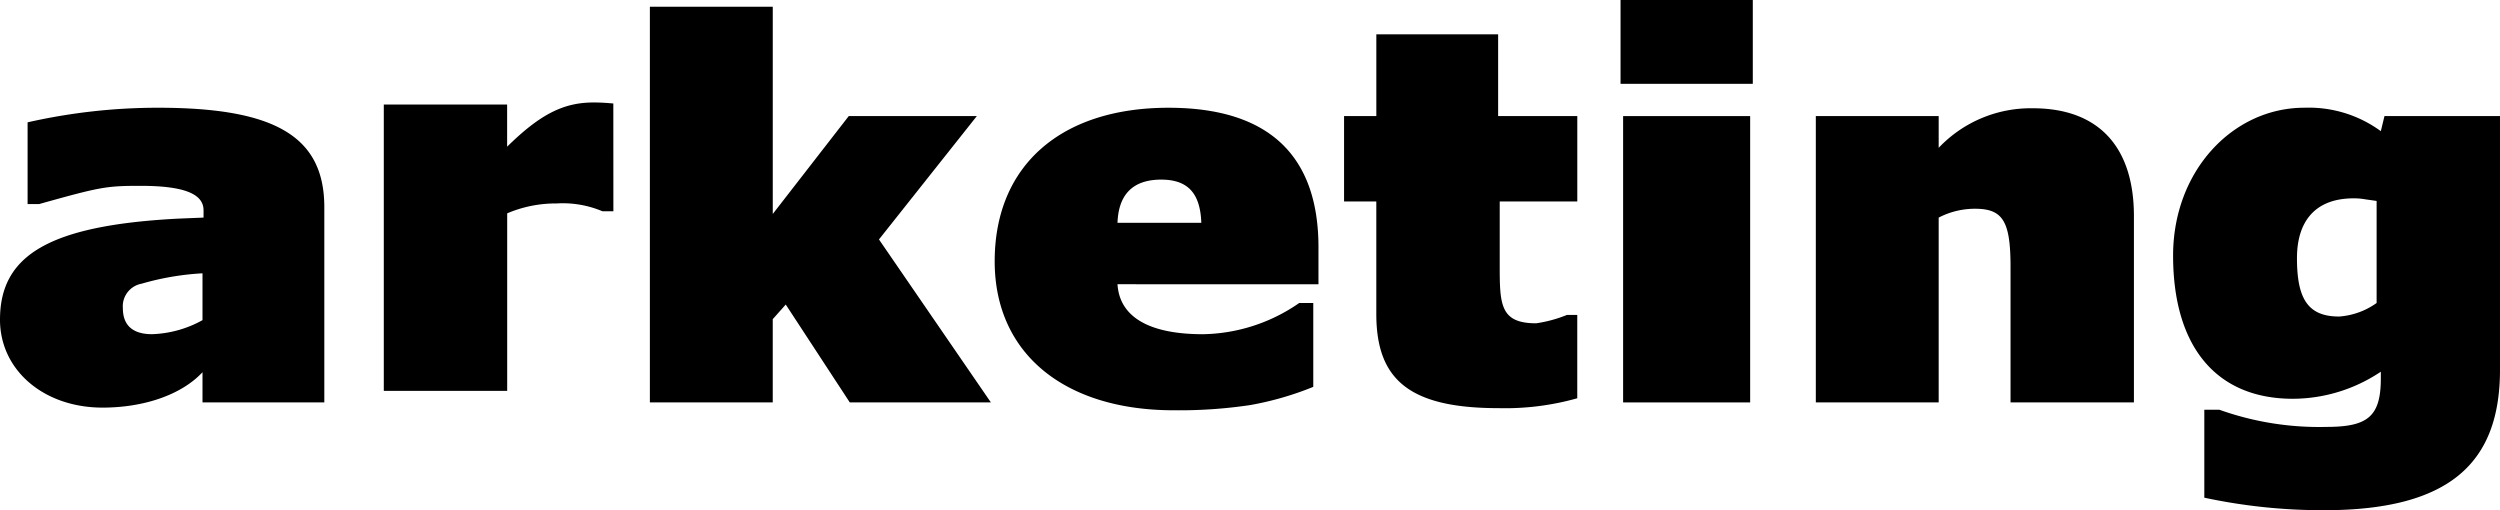
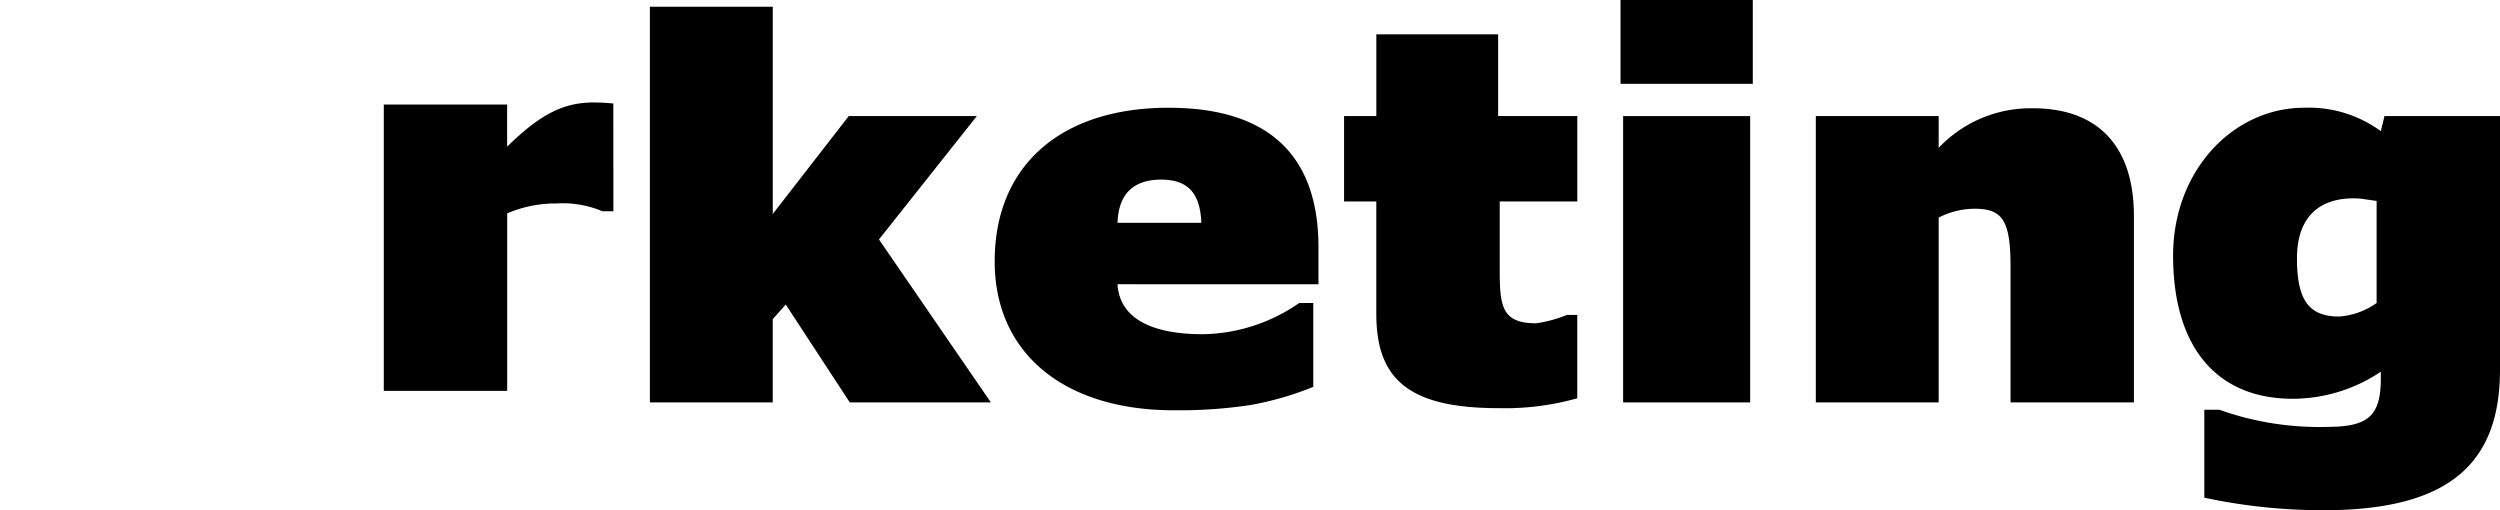
<svg xmlns="http://www.w3.org/2000/svg" width="216.463" height="44.176" viewBox="0 0 216.463 44.176">
  <g id="グループ_5399" data-name="グループ 5399" transform="translate(-497.59 -405.516)">
-     <path id="パス_12474" data-name="パス 12474" d="M515.124,363.745c-1.8,1.937-5.047,3.064-8.655,3.064-5.092,0-8.879-3.244-8.879-7.616,0-5.546,4.191-8.16,15.414-8.746l2.211-.091v-.629c0-1.4-1.625-2.12-5.454-2.12-2.976,0-3.471.092-8.791,1.581h-.99v-7.08a50.96,50.96,0,0,1,11.312-1.263c10.1,0,14.379,2.481,14.379,8.612v16.9H515.124Zm0-8.564a23.381,23.381,0,0,0-5.275.9,1.985,1.985,0,0,0-1.621,2.118c0,1.487.856,2.252,2.523,2.252a9.6,9.6,0,0,0,4.373-1.215Z" transform="translate(0 74)" />
    <path id="パス_12475" data-name="パス 12475" d="M550.7,350.809h-.947a8.815,8.815,0,0,0-3.966-.677,10.727,10.727,0,0,0-4.282.856V366.36H530.821V341.568H541.5v3.65c2.885-2.839,4.913-3.829,7.482-3.829.677,0,1.218.043,1.713.088Z" transform="translate(0 73)" />
    <path id="パス_12476" data-name="パス 12476" d="M583.386,366.36H571.169l-5.545-8.475-1.126,1.263v7.212H553.86V332.1H564.5v17.941l6.58-8.476h11.09l-8.475,10.683Z" transform="translate(0 74)" />
    <path id="パス_12477" data-name="パス 12477" d="M594.349,356.126c.179,2.843,2.748,4.328,7.392,4.328a15.012,15.012,0,0,0,8.338-2.7H611.3v7.258a26.886,26.886,0,0,1-5.454,1.576,41.457,41.457,0,0,1-6.626.452c-9.465,0-15.505-4.913-15.505-12.894,0-8.293,5.724-13.3,15.053-13.3,8.791,0,12.982,4.239,12.982,12.083v3.2Zm7.258-5.317c-.091-2.523-1.13-3.741-3.471-3.741-2.435,0-3.7,1.263-3.787,3.741Z" transform="translate(0 74)" />
    <path id="パス_12478" data-name="パス 12478" d="M613.966,348.959v-7.391h2.794v-7.079h10.546v7.079h6.854v7.391h-6.717v5.411c0,3.471,0,5.139,3.155,5.139a11.4,11.4,0,0,0,2.66-.723h.9V366a23.048,23.048,0,0,1-6.808.856c-7.753,0-10.592-2.478-10.592-8.156v-9.739Z" transform="translate(0 74)" />
    <path id="パス_12479" data-name="パス 12479" d="M649.356,338.774H637.905v-7.258h11.451Zm-.228,27.586h-11V341.568h11Z" transform="translate(0 74)" />
    <path id="パス_12480" data-name="パス 12480" d="M682.356,366.36H671.673V354.641c0-3.923-.632-5.05-3.064-5.05a6.812,6.812,0,0,0-3.158.766v16H654.813V341.568h10.638v2.748a10.976,10.976,0,0,1,8.159-3.425c5.682,0,8.746,3.337,8.746,9.332Z" transform="translate(0 74)" />
    <path id="パス_12481" data-name="パス 12481" d="M714.053,363.521c0,8.023-4.282,12.171-15.235,12.171a48.957,48.957,0,0,1-10.367-1.084v-7.616h1.3A25.667,25.667,0,0,0,699,368.48c3.562,0,4.734-.857,4.734-4.194V363.7a13.729,13.729,0,0,1-7.619,2.344c-6.626,0-10.367-4.506-10.367-12.4,0-7.346,5.184-12.8,11.36-12.8a10.555,10.555,0,0,1,6.626,2.029l.316-1.306h10.006ZM703.37,348.914l-.947-.134a5.693,5.693,0,0,0-1.036-.091c-3.334,0-4.913,1.983-4.913,5.184,0,3.516.947,5.05,3.65,5.05a6.368,6.368,0,0,0,3.246-1.172Z" transform="translate(0 74)" />
  </g>
</svg>